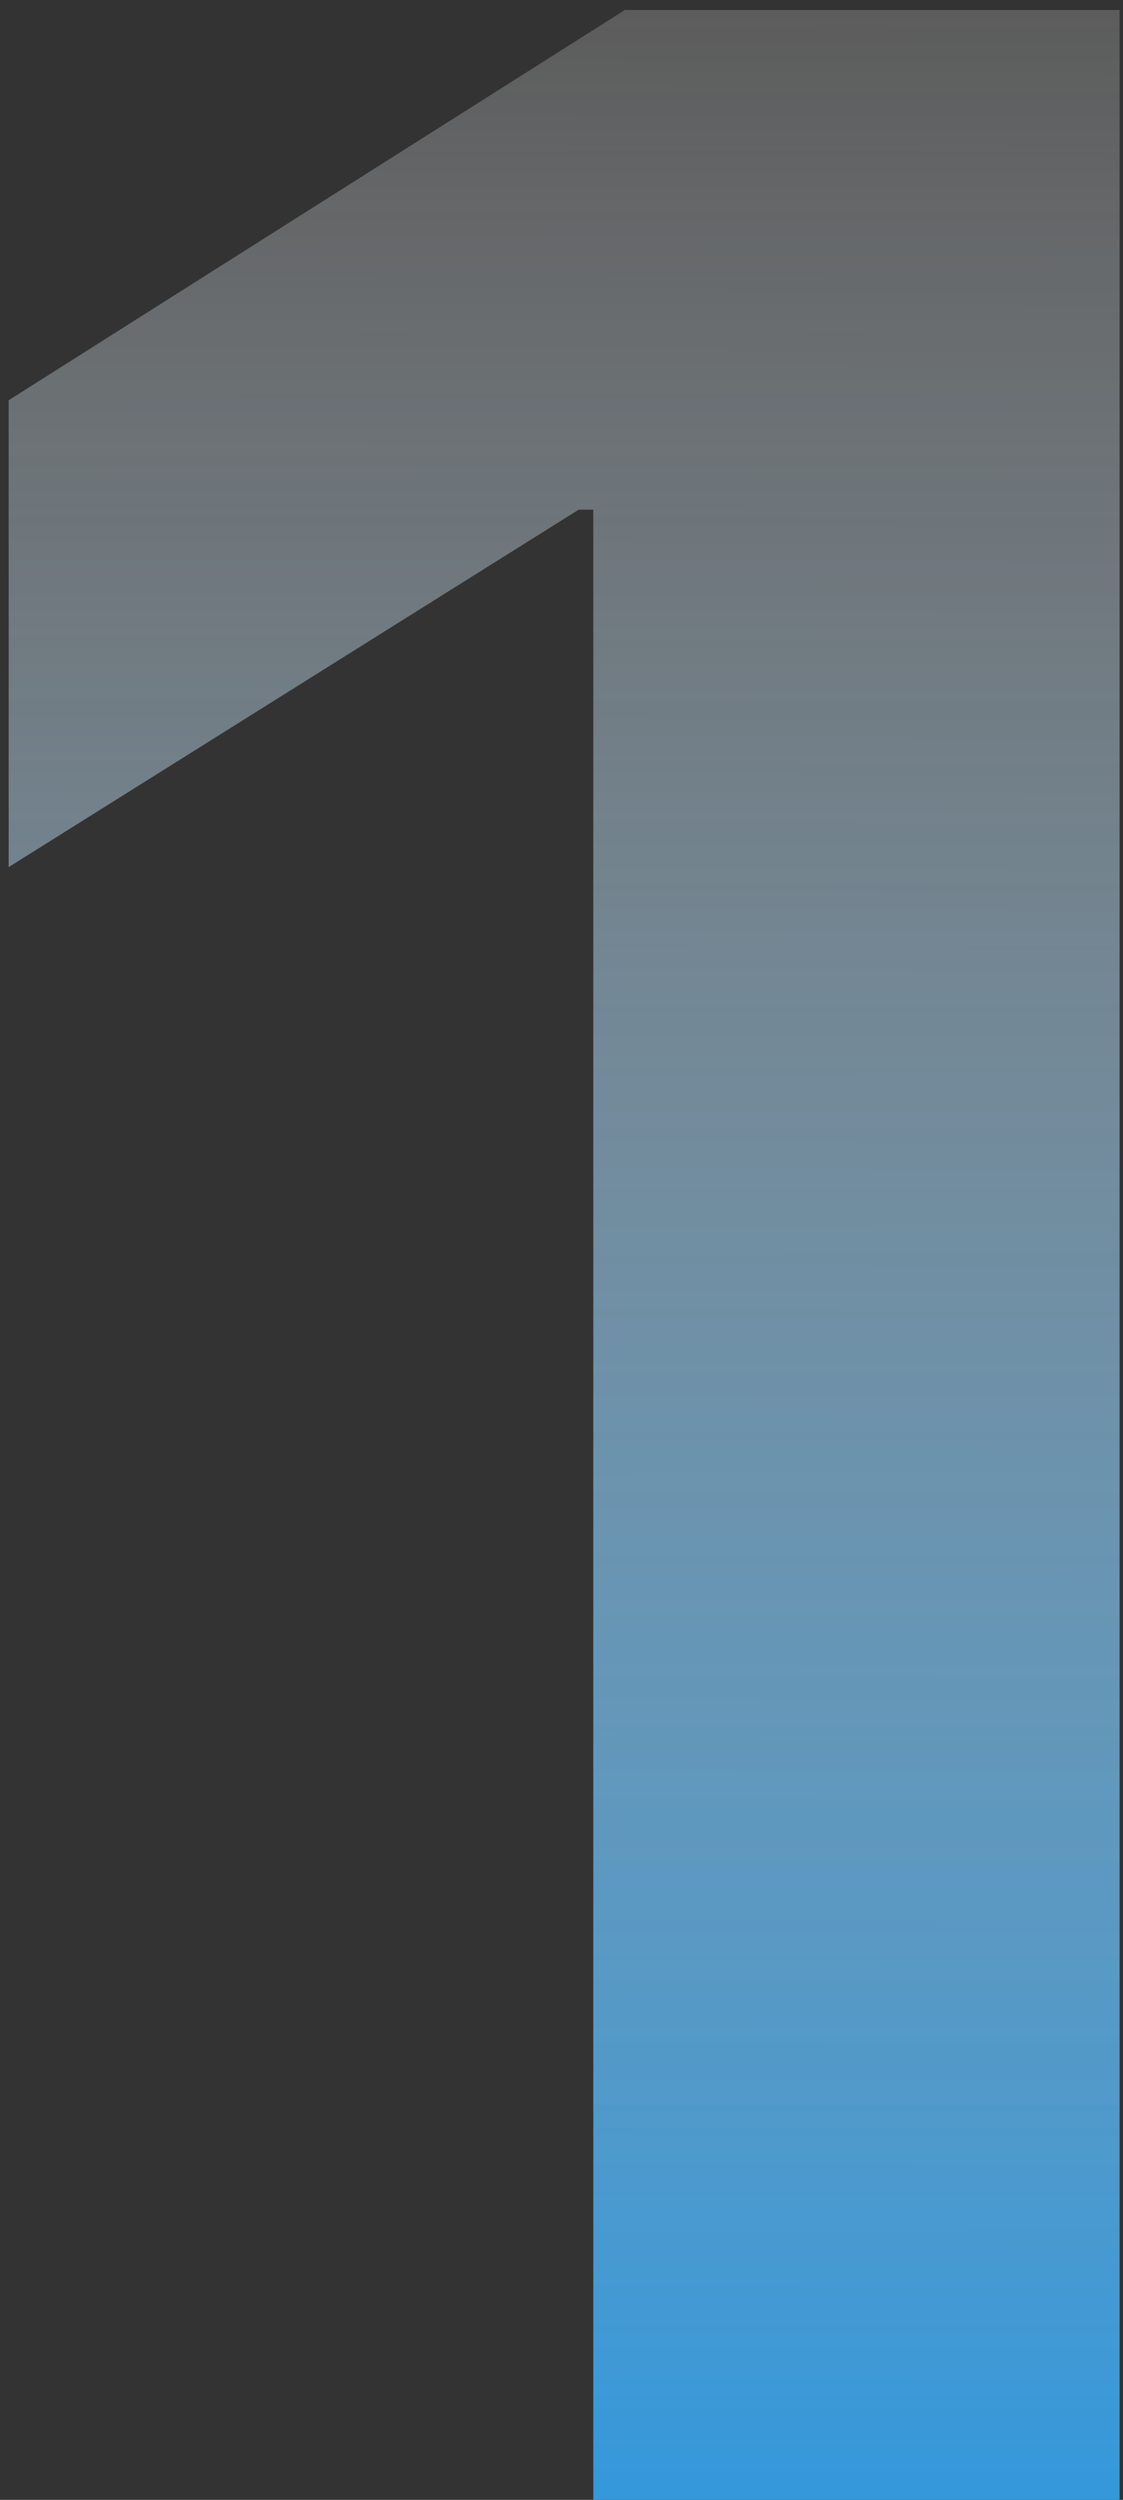
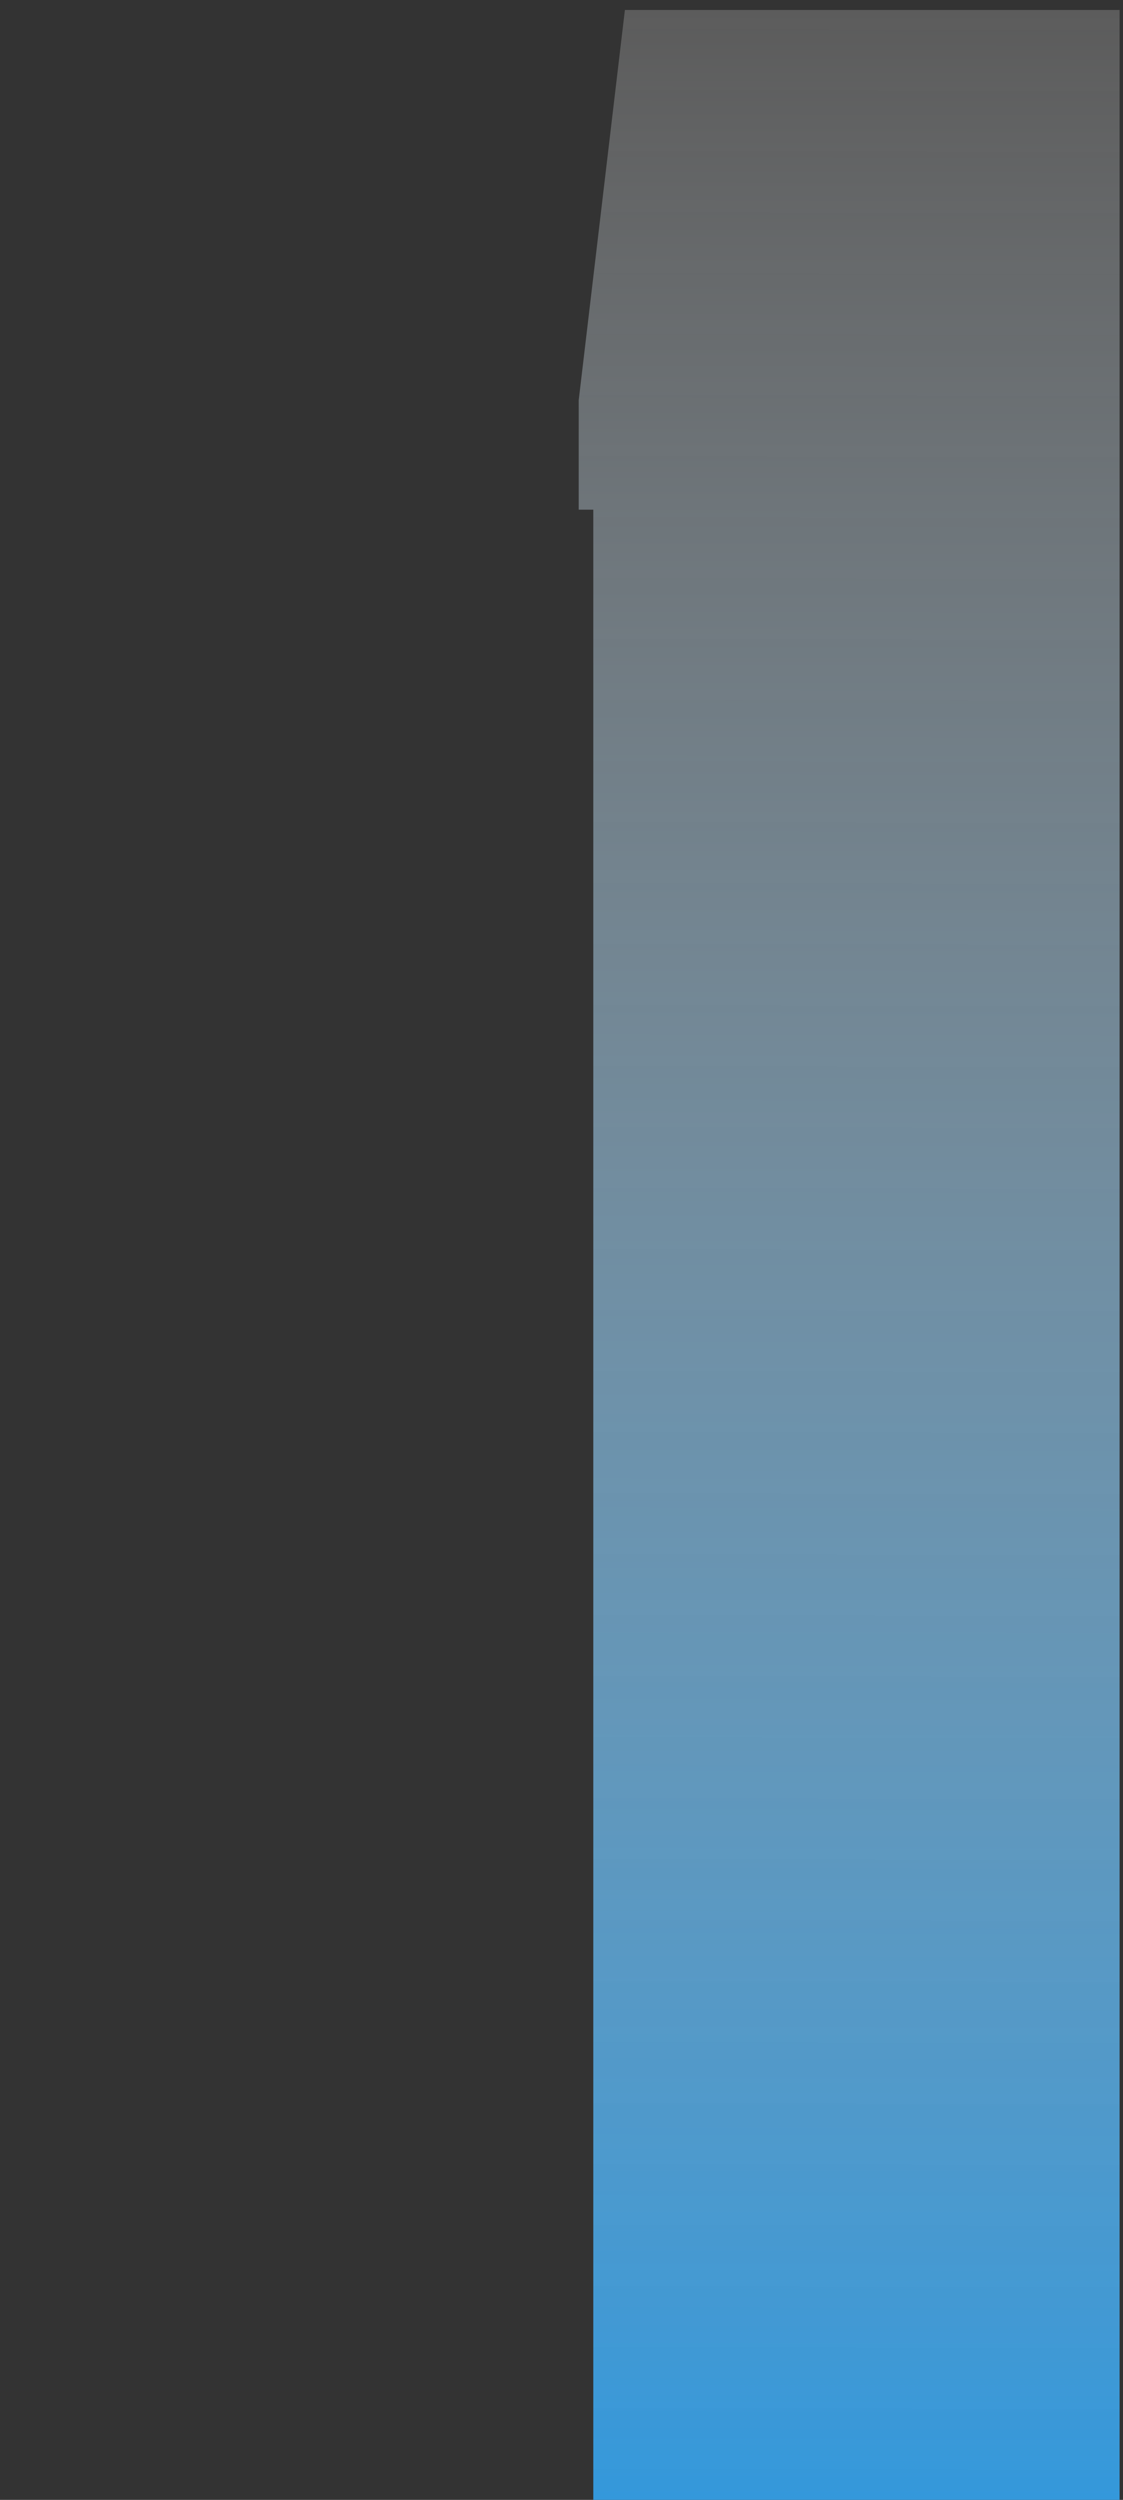
<svg xmlns="http://www.w3.org/2000/svg" width="102" height="227" viewBox="0 0 102 227" fill="none">
  <rect x="0" y="0" width="102" height="227" fill="#333333" stroke="none" />
-   <path d="M101.69 0.907V227H53.888V46.28H52.563L0.787 78.737V36.344L56.758 0.907H101.69Z" fill="url(#paint0_linear_211_1293)" />
+   <path d="M101.69 0.907V227H53.888V46.28H52.563V36.344L56.758 0.907H101.69Z" fill="url(#paint0_linear_211_1293)" />
  <defs>
    <linearGradient id="paint0_linear_211_1293" x1="72.099" y1="1" x2="71.641" y2="227" gradientUnits="userSpaceOnUse">
      <stop stop-color="white" stop-opacity="0.2" />
      <stop offset="1" stop-color="#3498DB" />
    </linearGradient>
  </defs>
</svg>